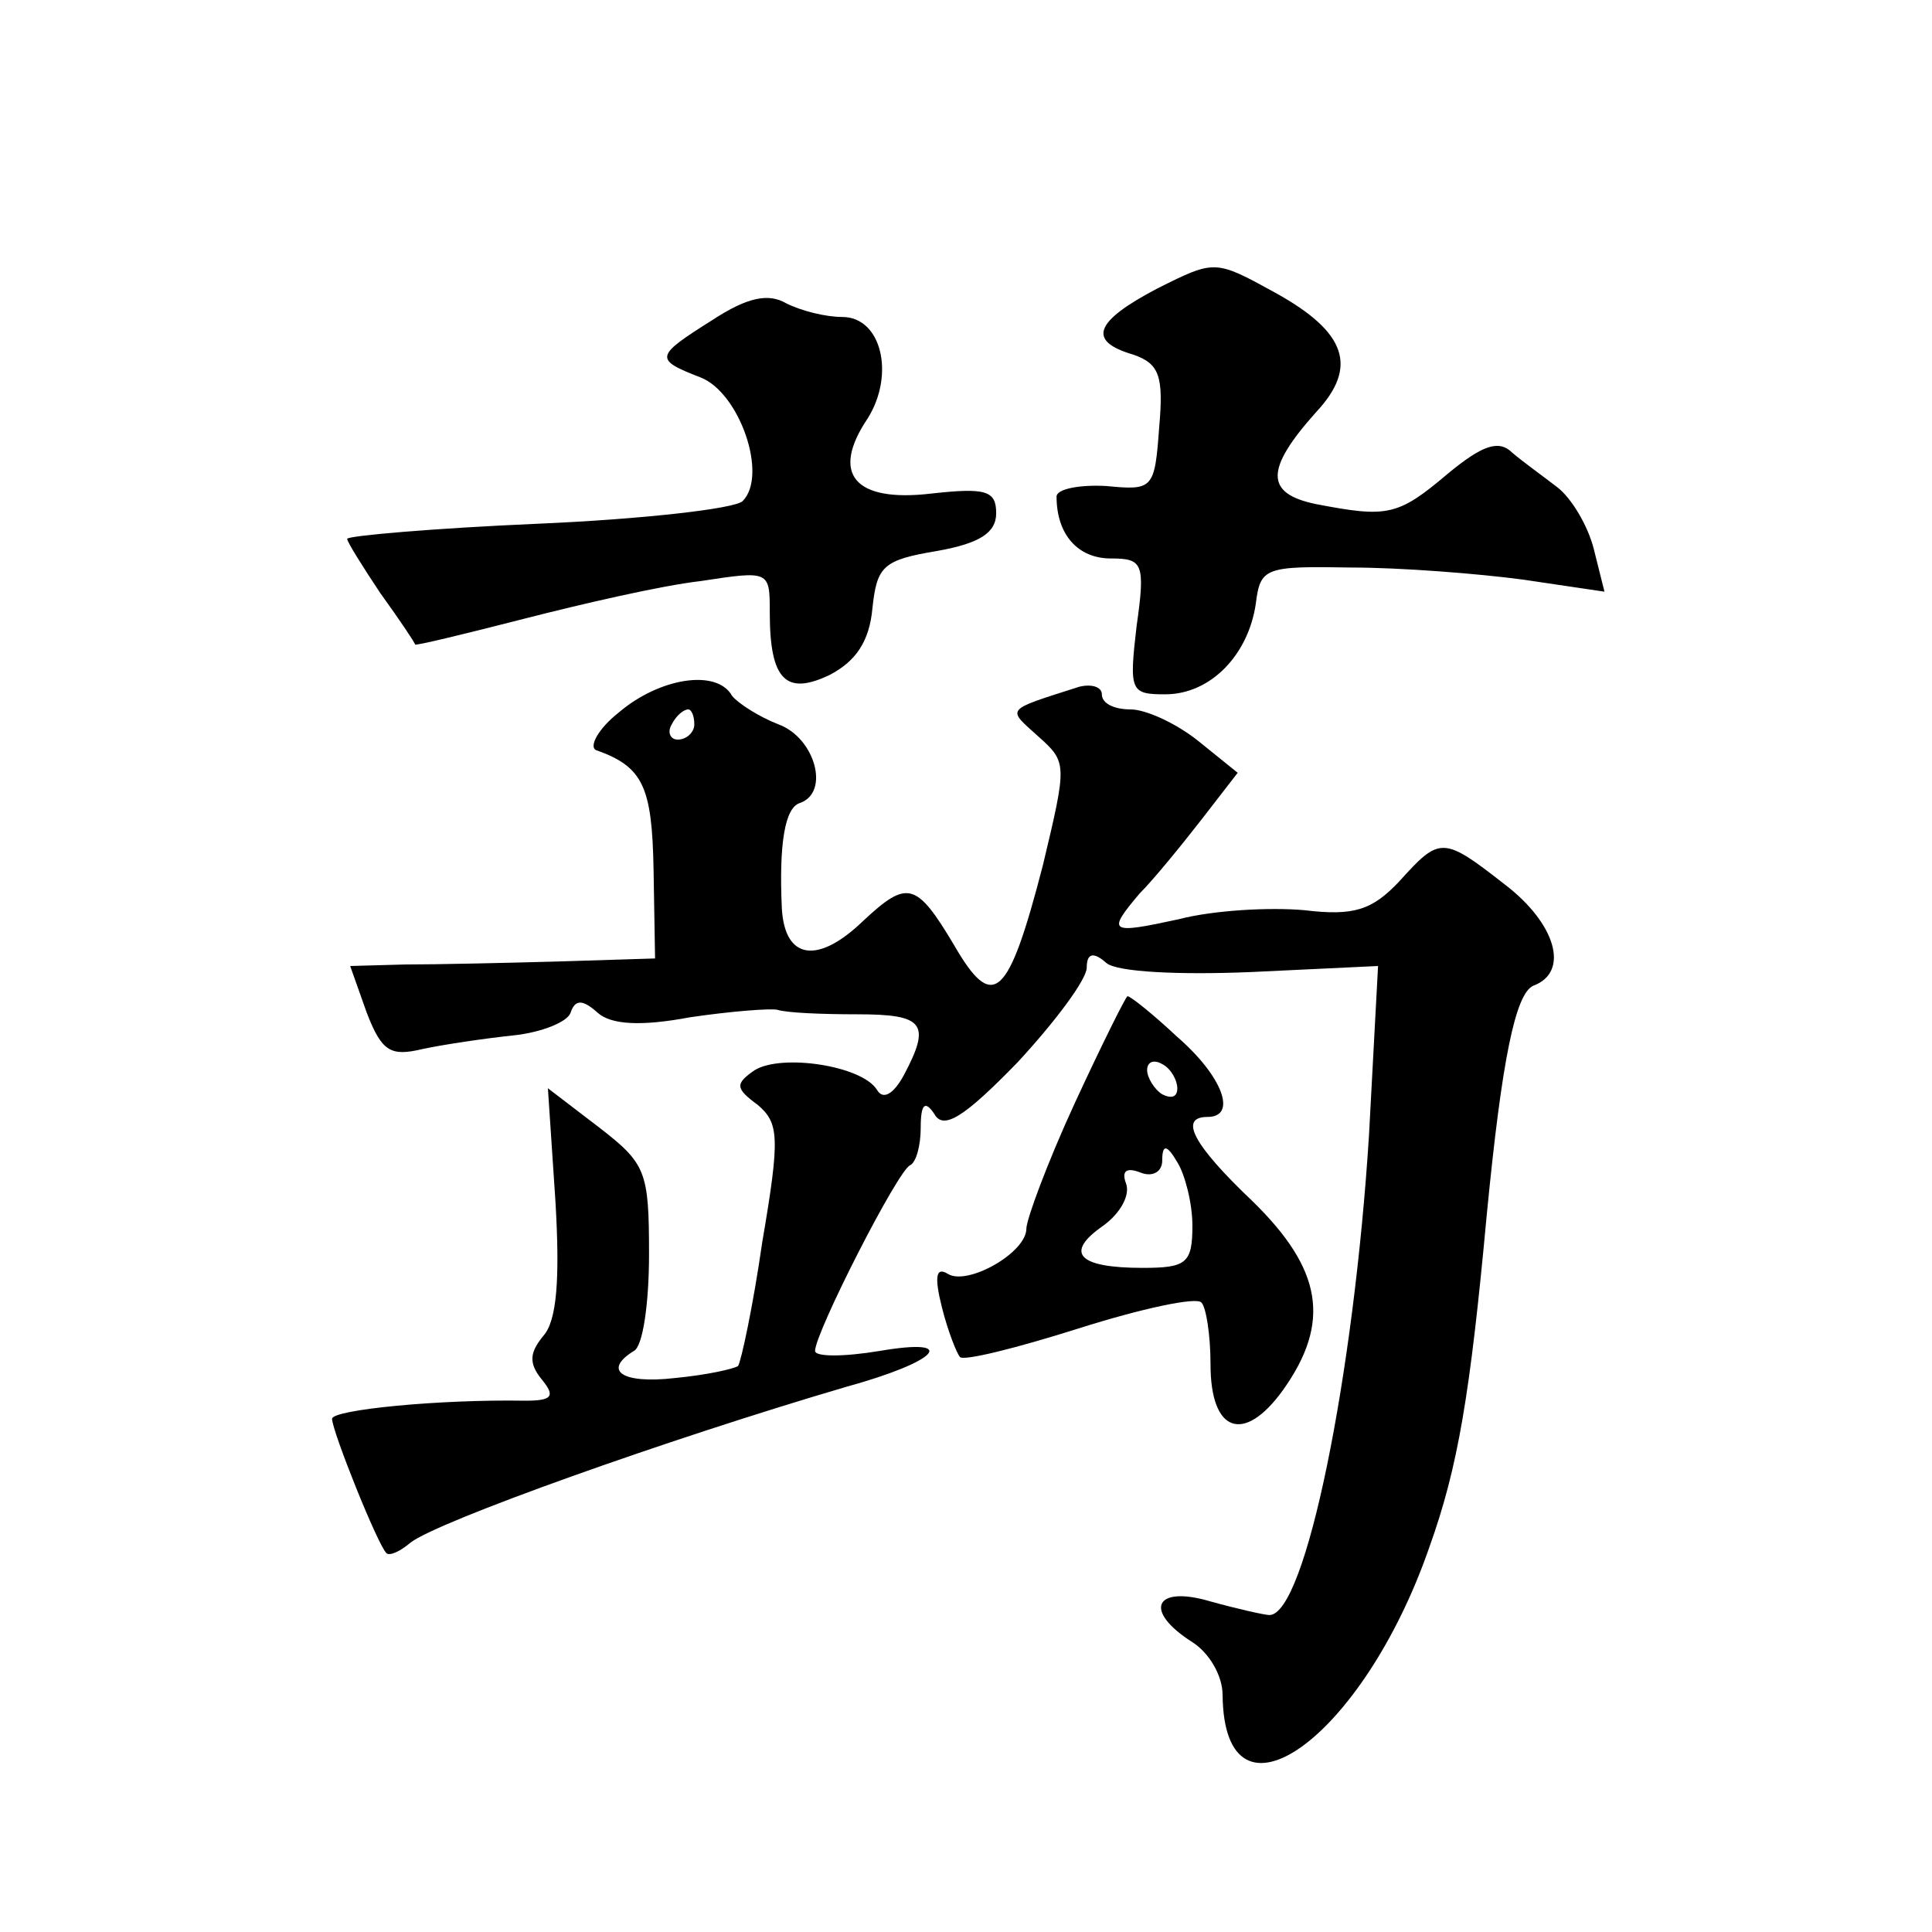
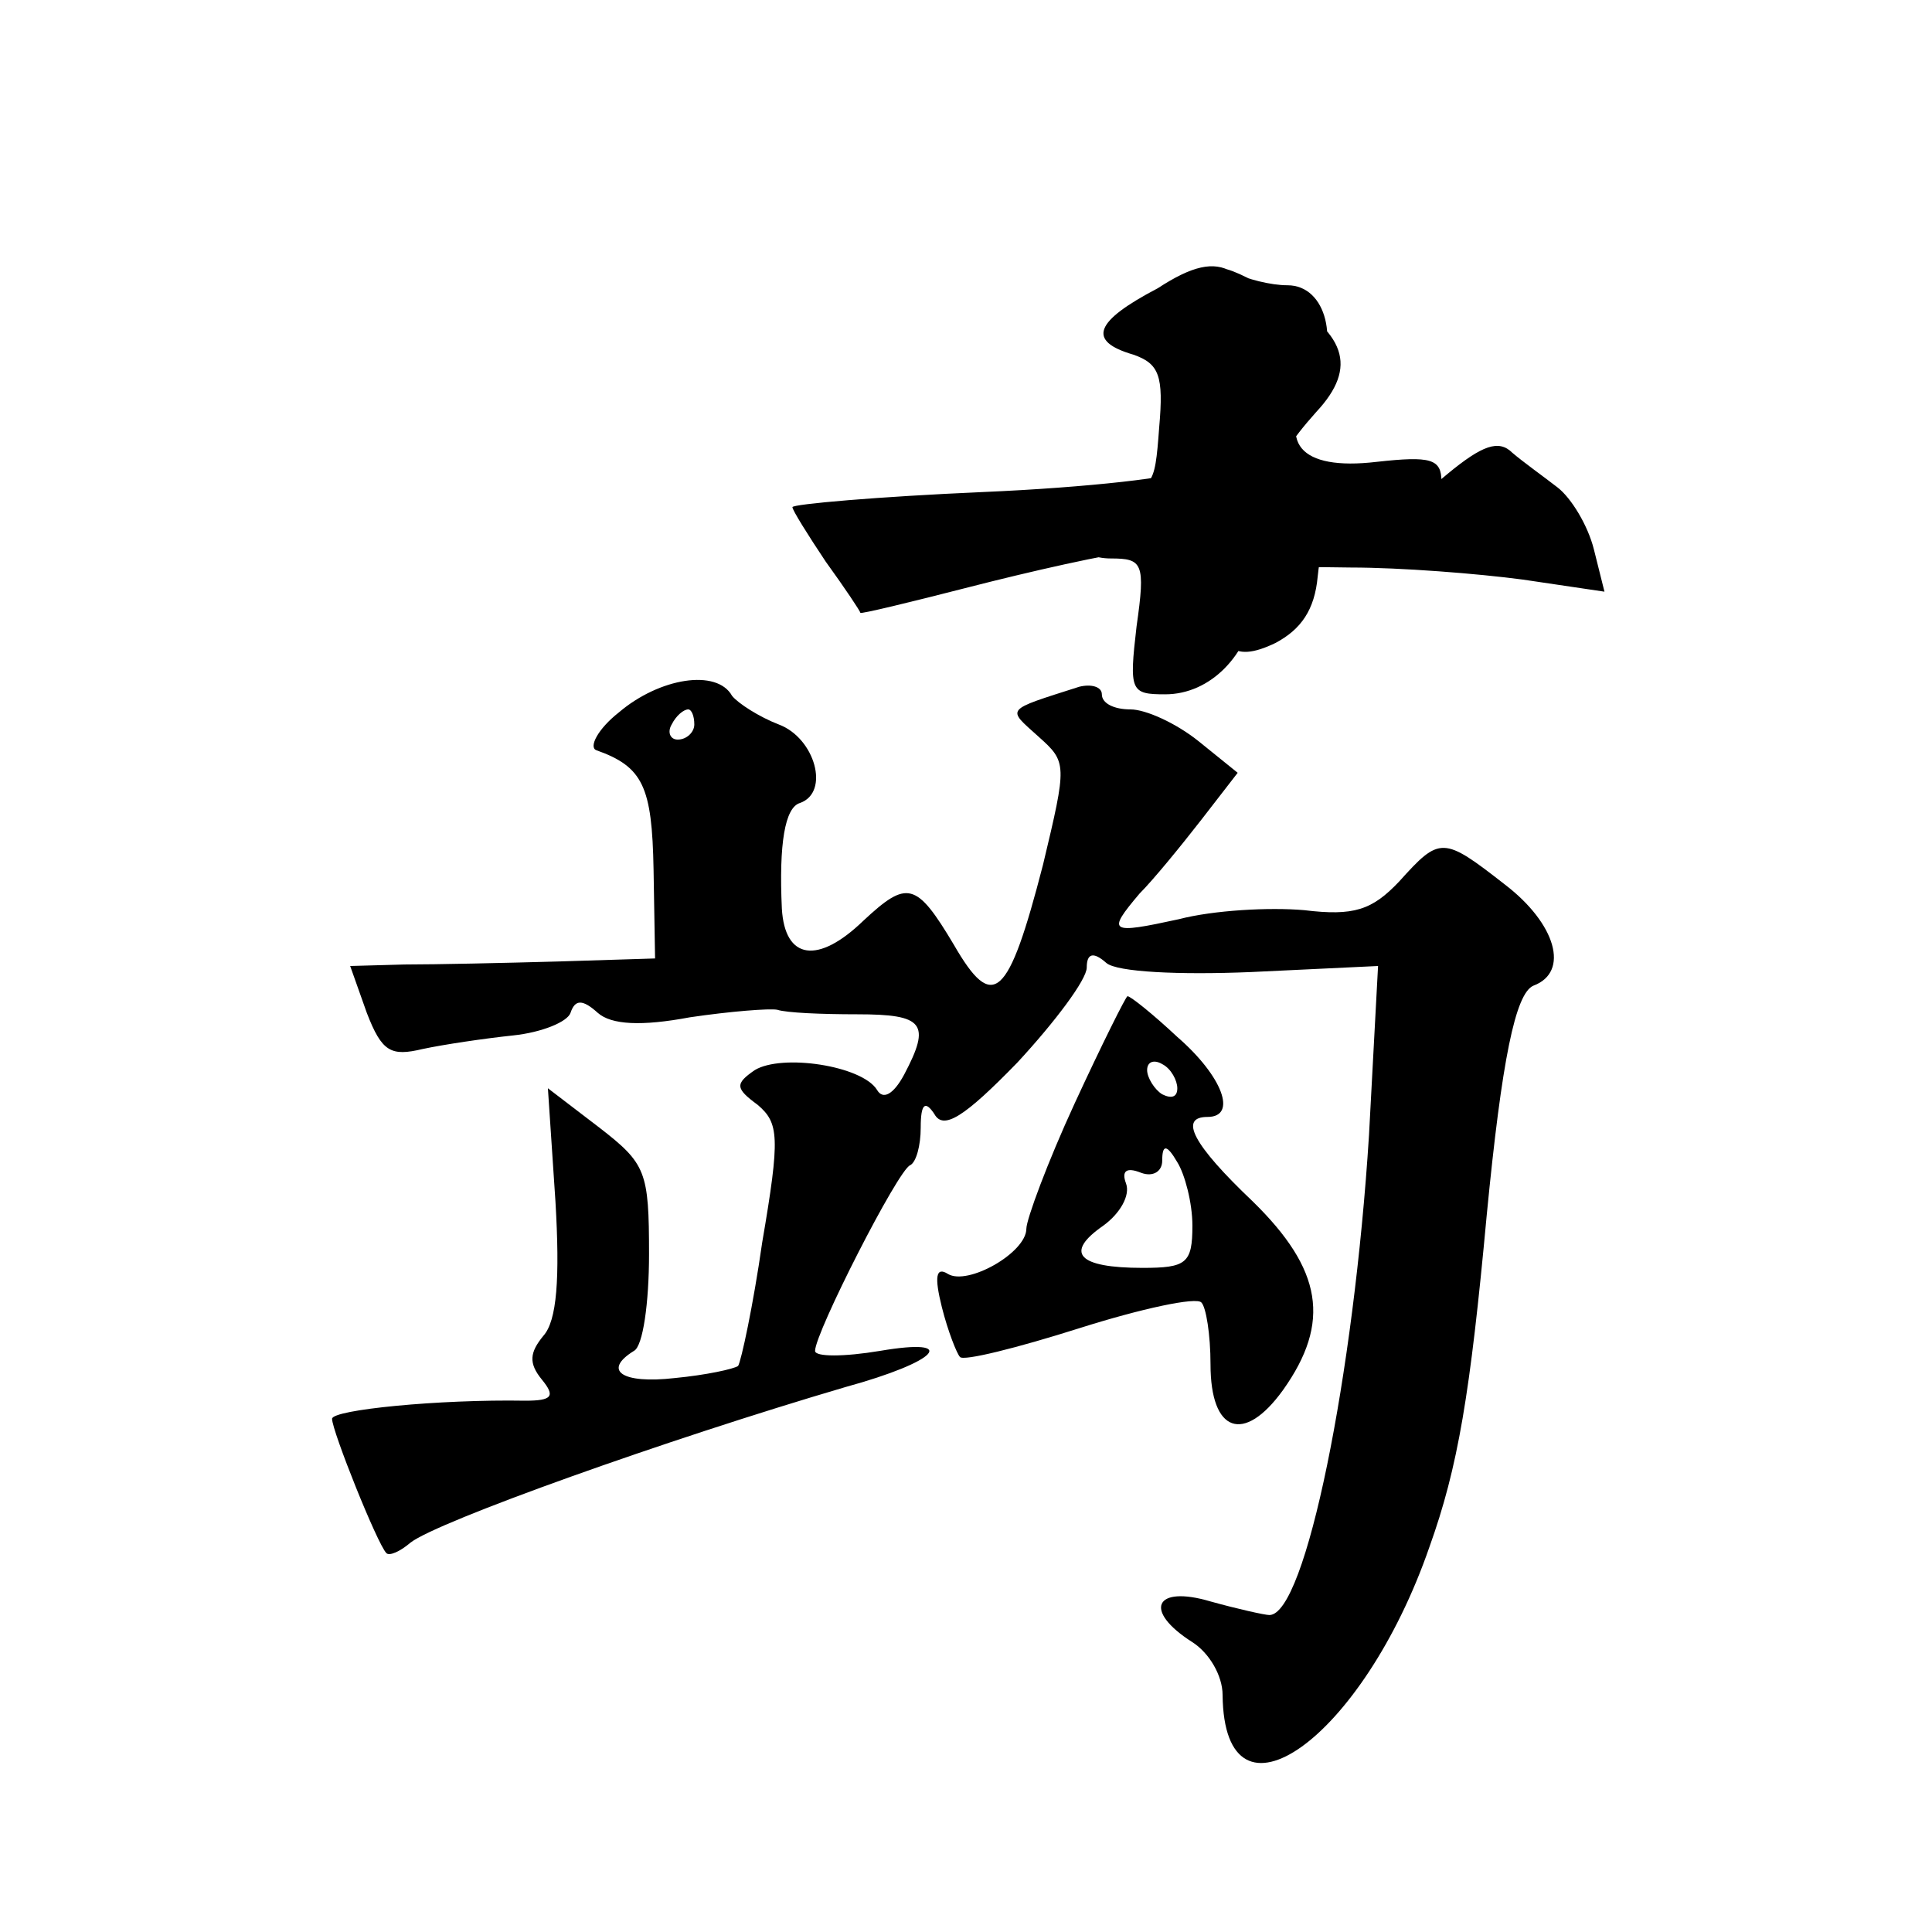
<svg xmlns="http://www.w3.org/2000/svg" version="1.0" width="128pt" height="128pt" viewBox="0 0 128 128" preserveAspectRatio="xMidYMid meet">
  <g transform="translate(0,128) scale(0.1,-0.1)" fill="#0" stroke="none">
-     <path d="M767 1089 c-42 -22 -47 -35 -16 -44 17 -6 20 -14 17 -48 -3 -41 -4 -42 -35 -39 -18 1 -33 -2 -33 -7 0 -25 14 -41 36 -41 21 0 23 -3 17 -45 -5 -43 -4 -45 19 -45 30 0 55 26 60 60 3 24 6 25 63 24 33 0 84 -4 114 -8 l54 -8 -7 28 c-4 16 -15 34 -24 41 -9 7 -23 17 -30 23 -9 9 -20 5 -43 -14 -33 -28 -40 -29 -87 -20 -34 7 -34 23 0 61 28 30 20 53 -27 79 -40 22 -40 22 -78 3z M472 1068 c-38 -24 -39 -26 -8 -38 26 -10 45 -65 28 -82 -5 -5 -66 -12 -136 -15 -69 -3 -126 -8 -126 -10 0 -2 10 -18 22 -36 13 -18 23 -33 23 -34 0 -1 33 7 72 17 39 10 91 22 117 25 46 7 46 7 46 -21 0 -45 11 -55 40 -41 17 9 26 22 28 44 3 28 7 32 43 38 28 5 39 12 39 25 0 15 -7 17 -43 13 -51 -6 -67 13 -42 50 18 29 9 67 -17 67 -11 0 -27 4 -37 9 -12 7 -26 4 -49 -11z M410 808 c-14 -11 -20 -23 -15 -25 31 -11 37 -24 38 -79 l1 -59 -64 -2 c-36 -1 -81 -2 -102 -2 l-36 -1 11 -31 c10 -26 16 -29 37 -24 14 3 41 7 60 9 19 2 36 9 38 15 3 9 8 9 18 0 9 -8 29 -9 61 -3 27 4 53 6 58 5 6 -2 29 -3 53 -3 44 0 49 -6 31 -40 -7 -13 -14 -17 -18 -10 -10 16 -63 24 -81 13 -13 -9 -13 -12 2 -23 14 -12 15 -21 3 -91 -6 -42 -14 -79 -16 -82 -3 -2 -21 -6 -42 -8 -35 -4 -48 5 -27 18 6 3 10 32 10 64 0 55 -2 60 -33 84 l-34 26 5 -75 c3 -51 1 -79 -8 -89 -9 -11 -10 -18 -1 -29 9 -11 7 -14 -11 -14 -57 1 -128 -6 -128 -12 0 -8 30 -83 36 -89 2 -2 9 1 16 7 18 14 169 68 288 103 62 17 76 33 23 24 -24 -4 -43 -4 -43 0 0 12 55 120 63 123 4 2 7 13 7 25 0 16 3 18 9 9 6 -11 20 -2 55 34 25 27 46 55 46 63 0 9 4 11 13 3 7 -6 48 -8 96 -6 l84 4 -6 -112 c-10 -159 -42 -318 -66 -318 -3 0 -21 4 -39 9 -37 11 -45 -6 -12 -27 11 -7 20 -22 20 -35 1 -95 93 -29 137 98 19 53 27 101 38 220 10 103 19 147 31 152 24 9 15 41 -19 67 -41 32 -43 32 -70 2 -18 -19 -30 -23 -63 -19 -23 2 -60 0 -83 -6 -46 -10 -48 -9 -26 17 9 9 27 31 41 49 l24 31 -26 21 c-15 12 -35 21 -45 21 -11 0 -19 4 -19 10 0 5 -7 7 -15 5 -50 -16 -48 -14 -27 -33 19 -17 19 -18 3 -85 -23 -89 -33 -98 -59 -53 -25 42 -31 43 -60 16 -30 -29 -52 -26 -54 8 -2 43 2 67 12 70 20 7 10 43 -14 52 -13 5 -27 14 -31 19 -10 18 -48 12 -75 -11z m50 -8 c0 -5 -5 -10 -11 -10 -5 0 -7 5 -4 10 3 6 8 10 11 10 2 0 4 -4 4 -10z M712 549 c-18 -39 -32 -77 -32 -83 0 -16 -39 -38 -52 -30 -8 5 -9 -2 -4 -22 4 -16 10 -31 12 -33 2 -3 38 6 79 19 41 13 78 21 81 17 3 -3 6 -21 6 -41 0 -45 22 -53 48 -17 32 45 26 80 -20 125 -40 38 -49 56 -30 56 20 0 10 27 -20 53 -16 15 -31 27 -33 27 -1 0 -17 -32 -35 -71z m68 10 c0 -6 -4 -7 -10 -4 -5 3 -10 11 -10 16 0 6 5 7 10 4 6 -3 10 -11 10 -16z m10 -91 c0 -25 -4 -28 -33 -28 -43 0 -52 10 -26 28 11 8 18 20 15 28 -3 8 0 11 10 7 8 -3 14 1 14 8 0 11 3 11 10 -1 5 -8 10 -27 10 -42z" />
+     <path d="M767 1089 c-42 -22 -47 -35 -16 -44 17 -6 20 -14 17 -48 -3 -41 -4 -42 -35 -39 -18 1 -33 -2 -33 -7 0 -25 14 -41 36 -41 21 0 23 -3 17 -45 -5 -43 -4 -45 19 -45 30 0 55 26 60 60 3 24 6 25 63 24 33 0 84 -4 114 -8 l54 -8 -7 28 c-4 16 -15 34 -24 41 -9 7 -23 17 -30 23 -9 9 -20 5 -43 -14 -33 -28 -40 -29 -87 -20 -34 7 -34 23 0 61 28 30 20 53 -27 79 -40 22 -40 22 -78 3z c-38 -24 -39 -26 -8 -38 26 -10 45 -65 28 -82 -5 -5 -66 -12 -136 -15 -69 -3 -126 -8 -126 -10 0 -2 10 -18 22 -36 13 -18 23 -33 23 -34 0 -1 33 7 72 17 39 10 91 22 117 25 46 7 46 7 46 -21 0 -45 11 -55 40 -41 17 9 26 22 28 44 3 28 7 32 43 38 28 5 39 12 39 25 0 15 -7 17 -43 13 -51 -6 -67 13 -42 50 18 29 9 67 -17 67 -11 0 -27 4 -37 9 -12 7 -26 4 -49 -11z M410 808 c-14 -11 -20 -23 -15 -25 31 -11 37 -24 38 -79 l1 -59 -64 -2 c-36 -1 -81 -2 -102 -2 l-36 -1 11 -31 c10 -26 16 -29 37 -24 14 3 41 7 60 9 19 2 36 9 38 15 3 9 8 9 18 0 9 -8 29 -9 61 -3 27 4 53 6 58 5 6 -2 29 -3 53 -3 44 0 49 -6 31 -40 -7 -13 -14 -17 -18 -10 -10 16 -63 24 -81 13 -13 -9 -13 -12 2 -23 14 -12 15 -21 3 -91 -6 -42 -14 -79 -16 -82 -3 -2 -21 -6 -42 -8 -35 -4 -48 5 -27 18 6 3 10 32 10 64 0 55 -2 60 -33 84 l-34 26 5 -75 c3 -51 1 -79 -8 -89 -9 -11 -10 -18 -1 -29 9 -11 7 -14 -11 -14 -57 1 -128 -6 -128 -12 0 -8 30 -83 36 -89 2 -2 9 1 16 7 18 14 169 68 288 103 62 17 76 33 23 24 -24 -4 -43 -4 -43 0 0 12 55 120 63 123 4 2 7 13 7 25 0 16 3 18 9 9 6 -11 20 -2 55 34 25 27 46 55 46 63 0 9 4 11 13 3 7 -6 48 -8 96 -6 l84 4 -6 -112 c-10 -159 -42 -318 -66 -318 -3 0 -21 4 -39 9 -37 11 -45 -6 -12 -27 11 -7 20 -22 20 -35 1 -95 93 -29 137 98 19 53 27 101 38 220 10 103 19 147 31 152 24 9 15 41 -19 67 -41 32 -43 32 -70 2 -18 -19 -30 -23 -63 -19 -23 2 -60 0 -83 -6 -46 -10 -48 -9 -26 17 9 9 27 31 41 49 l24 31 -26 21 c-15 12 -35 21 -45 21 -11 0 -19 4 -19 10 0 5 -7 7 -15 5 -50 -16 -48 -14 -27 -33 19 -17 19 -18 3 -85 -23 -89 -33 -98 -59 -53 -25 42 -31 43 -60 16 -30 -29 -52 -26 -54 8 -2 43 2 67 12 70 20 7 10 43 -14 52 -13 5 -27 14 -31 19 -10 18 -48 12 -75 -11z m50 -8 c0 -5 -5 -10 -11 -10 -5 0 -7 5 -4 10 3 6 8 10 11 10 2 0 4 -4 4 -10z M712 549 c-18 -39 -32 -77 -32 -83 0 -16 -39 -38 -52 -30 -8 5 -9 -2 -4 -22 4 -16 10 -31 12 -33 2 -3 38 6 79 19 41 13 78 21 81 17 3 -3 6 -21 6 -41 0 -45 22 -53 48 -17 32 45 26 80 -20 125 -40 38 -49 56 -30 56 20 0 10 27 -20 53 -16 15 -31 27 -33 27 -1 0 -17 -32 -35 -71z m68 10 c0 -6 -4 -7 -10 -4 -5 3 -10 11 -10 16 0 6 5 7 10 4 6 -3 10 -11 10 -16z m10 -91 c0 -25 -4 -28 -33 -28 -43 0 -52 10 -26 28 11 8 18 20 15 28 -3 8 0 11 10 7 8 -3 14 1 14 8 0 11 3 11 10 -1 5 -8 10 -27 10 -42z" />
  </g>
</svg>